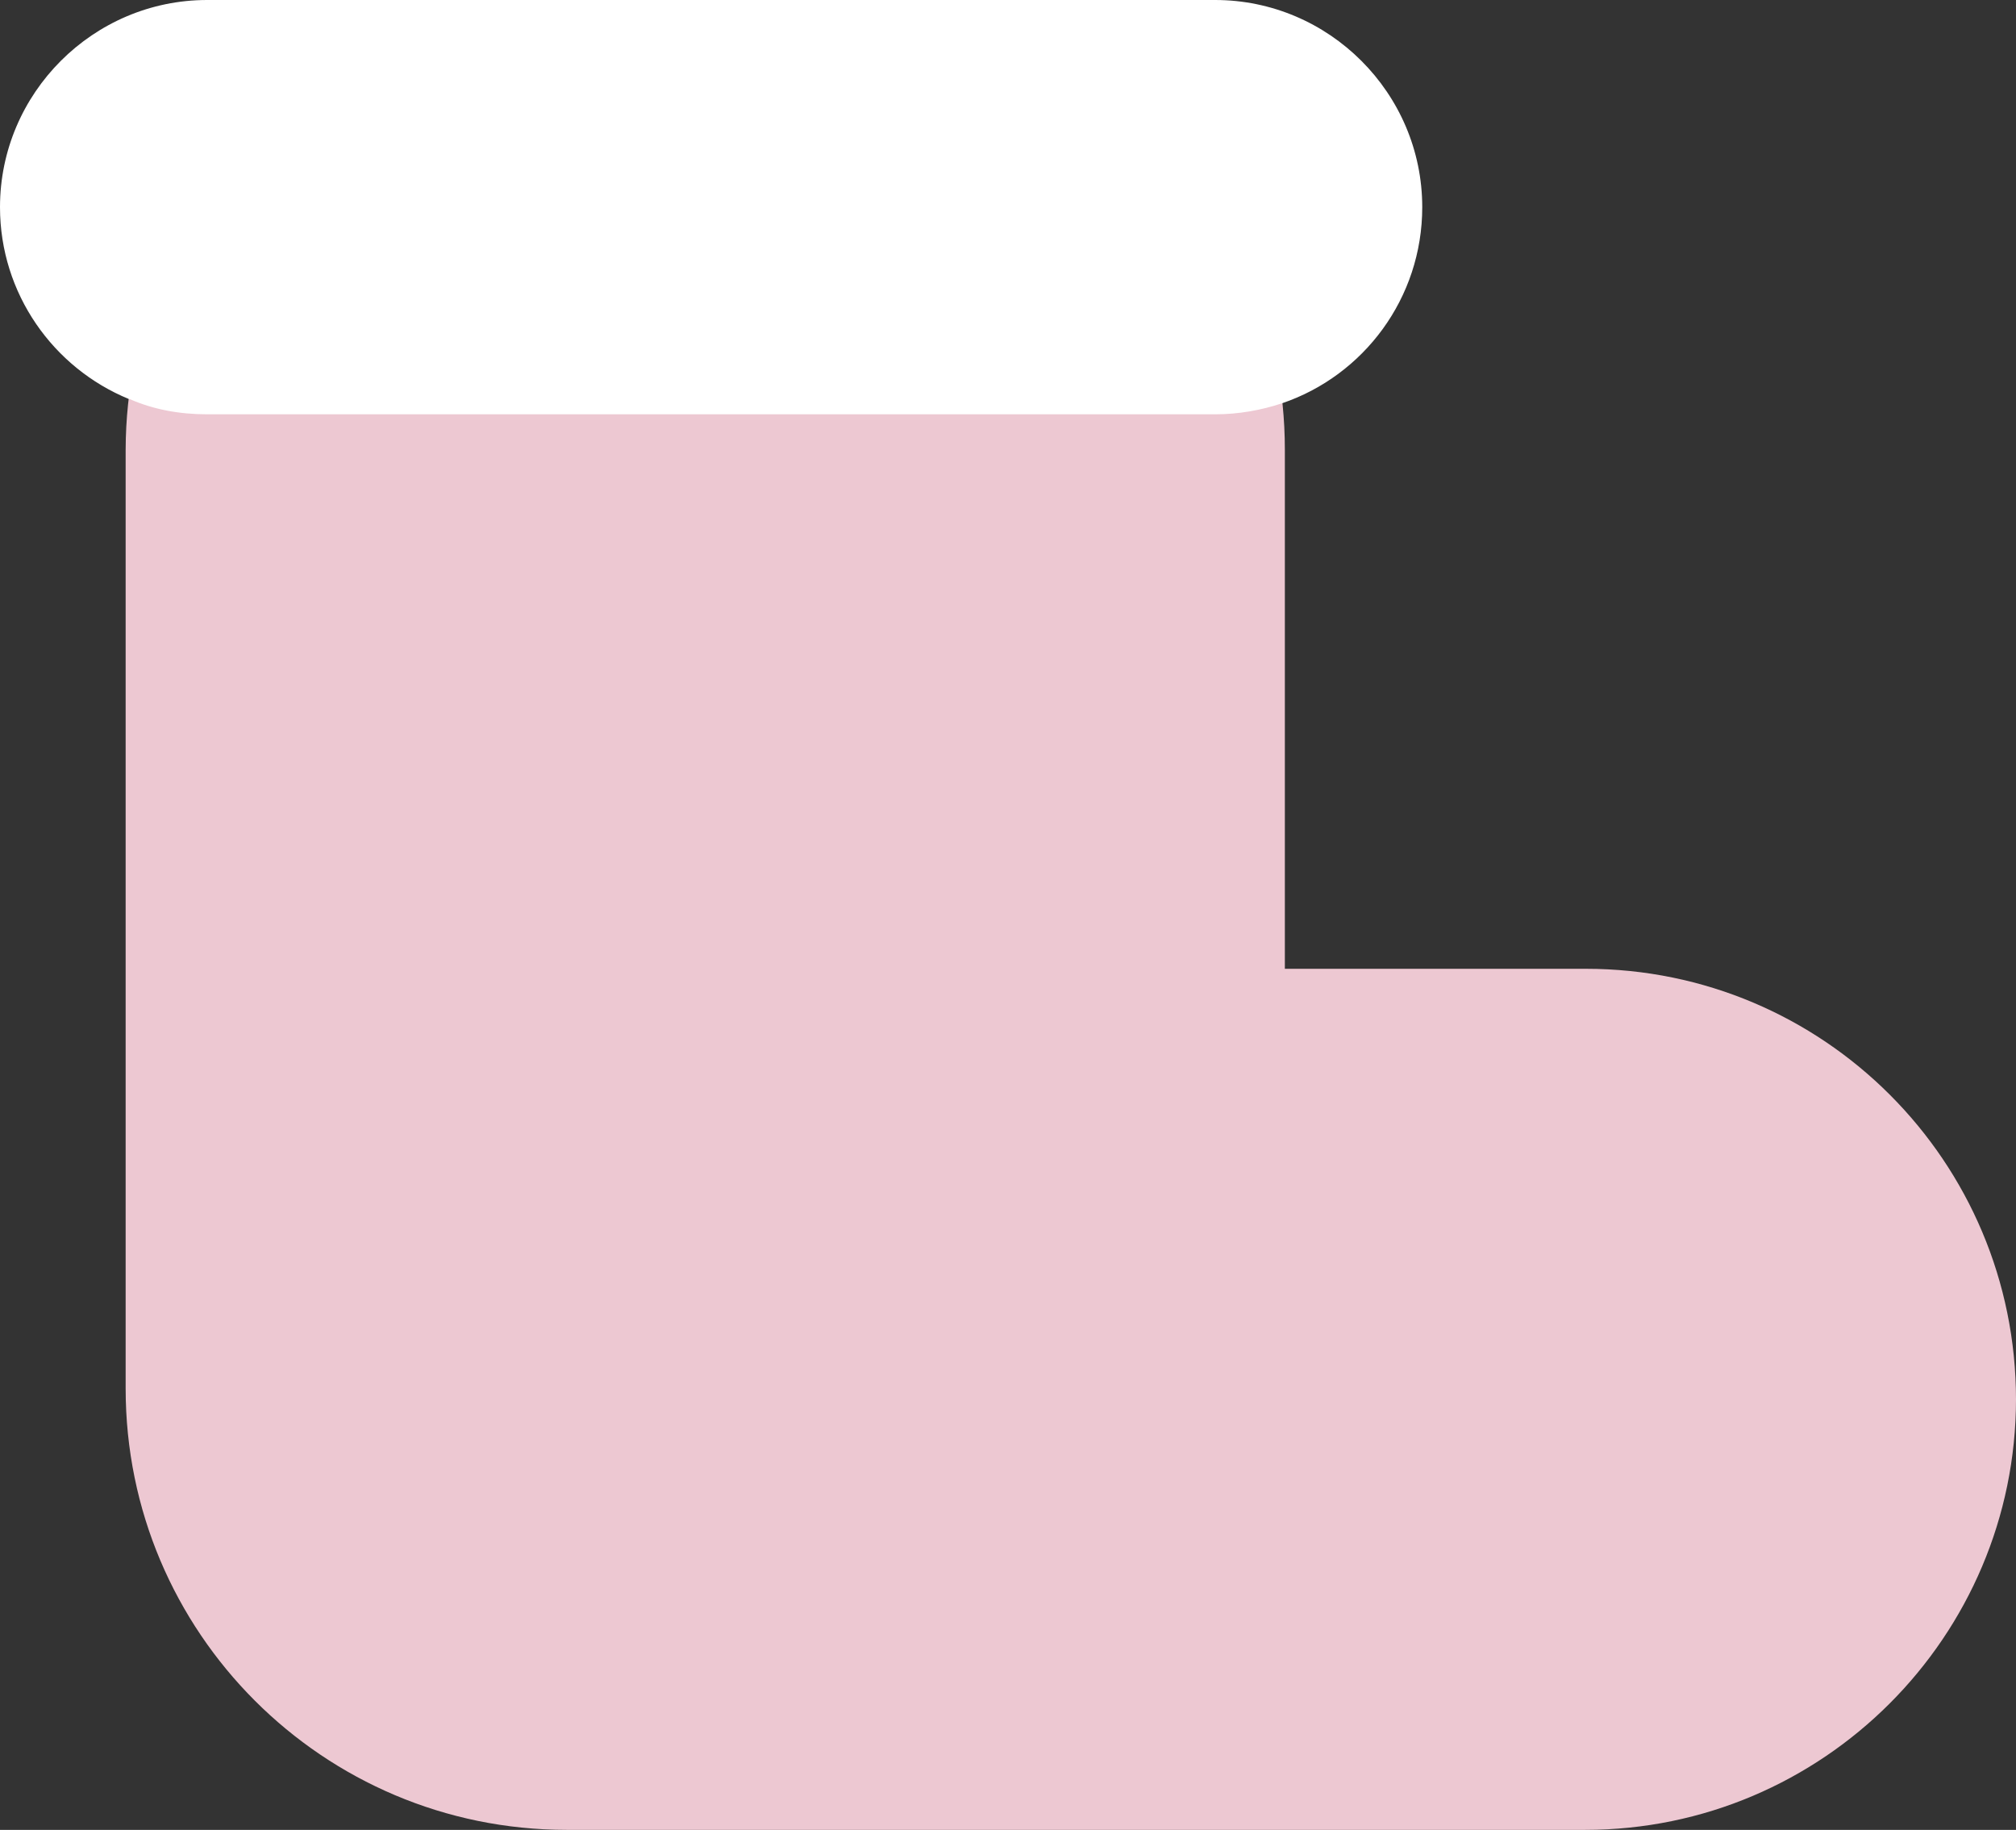
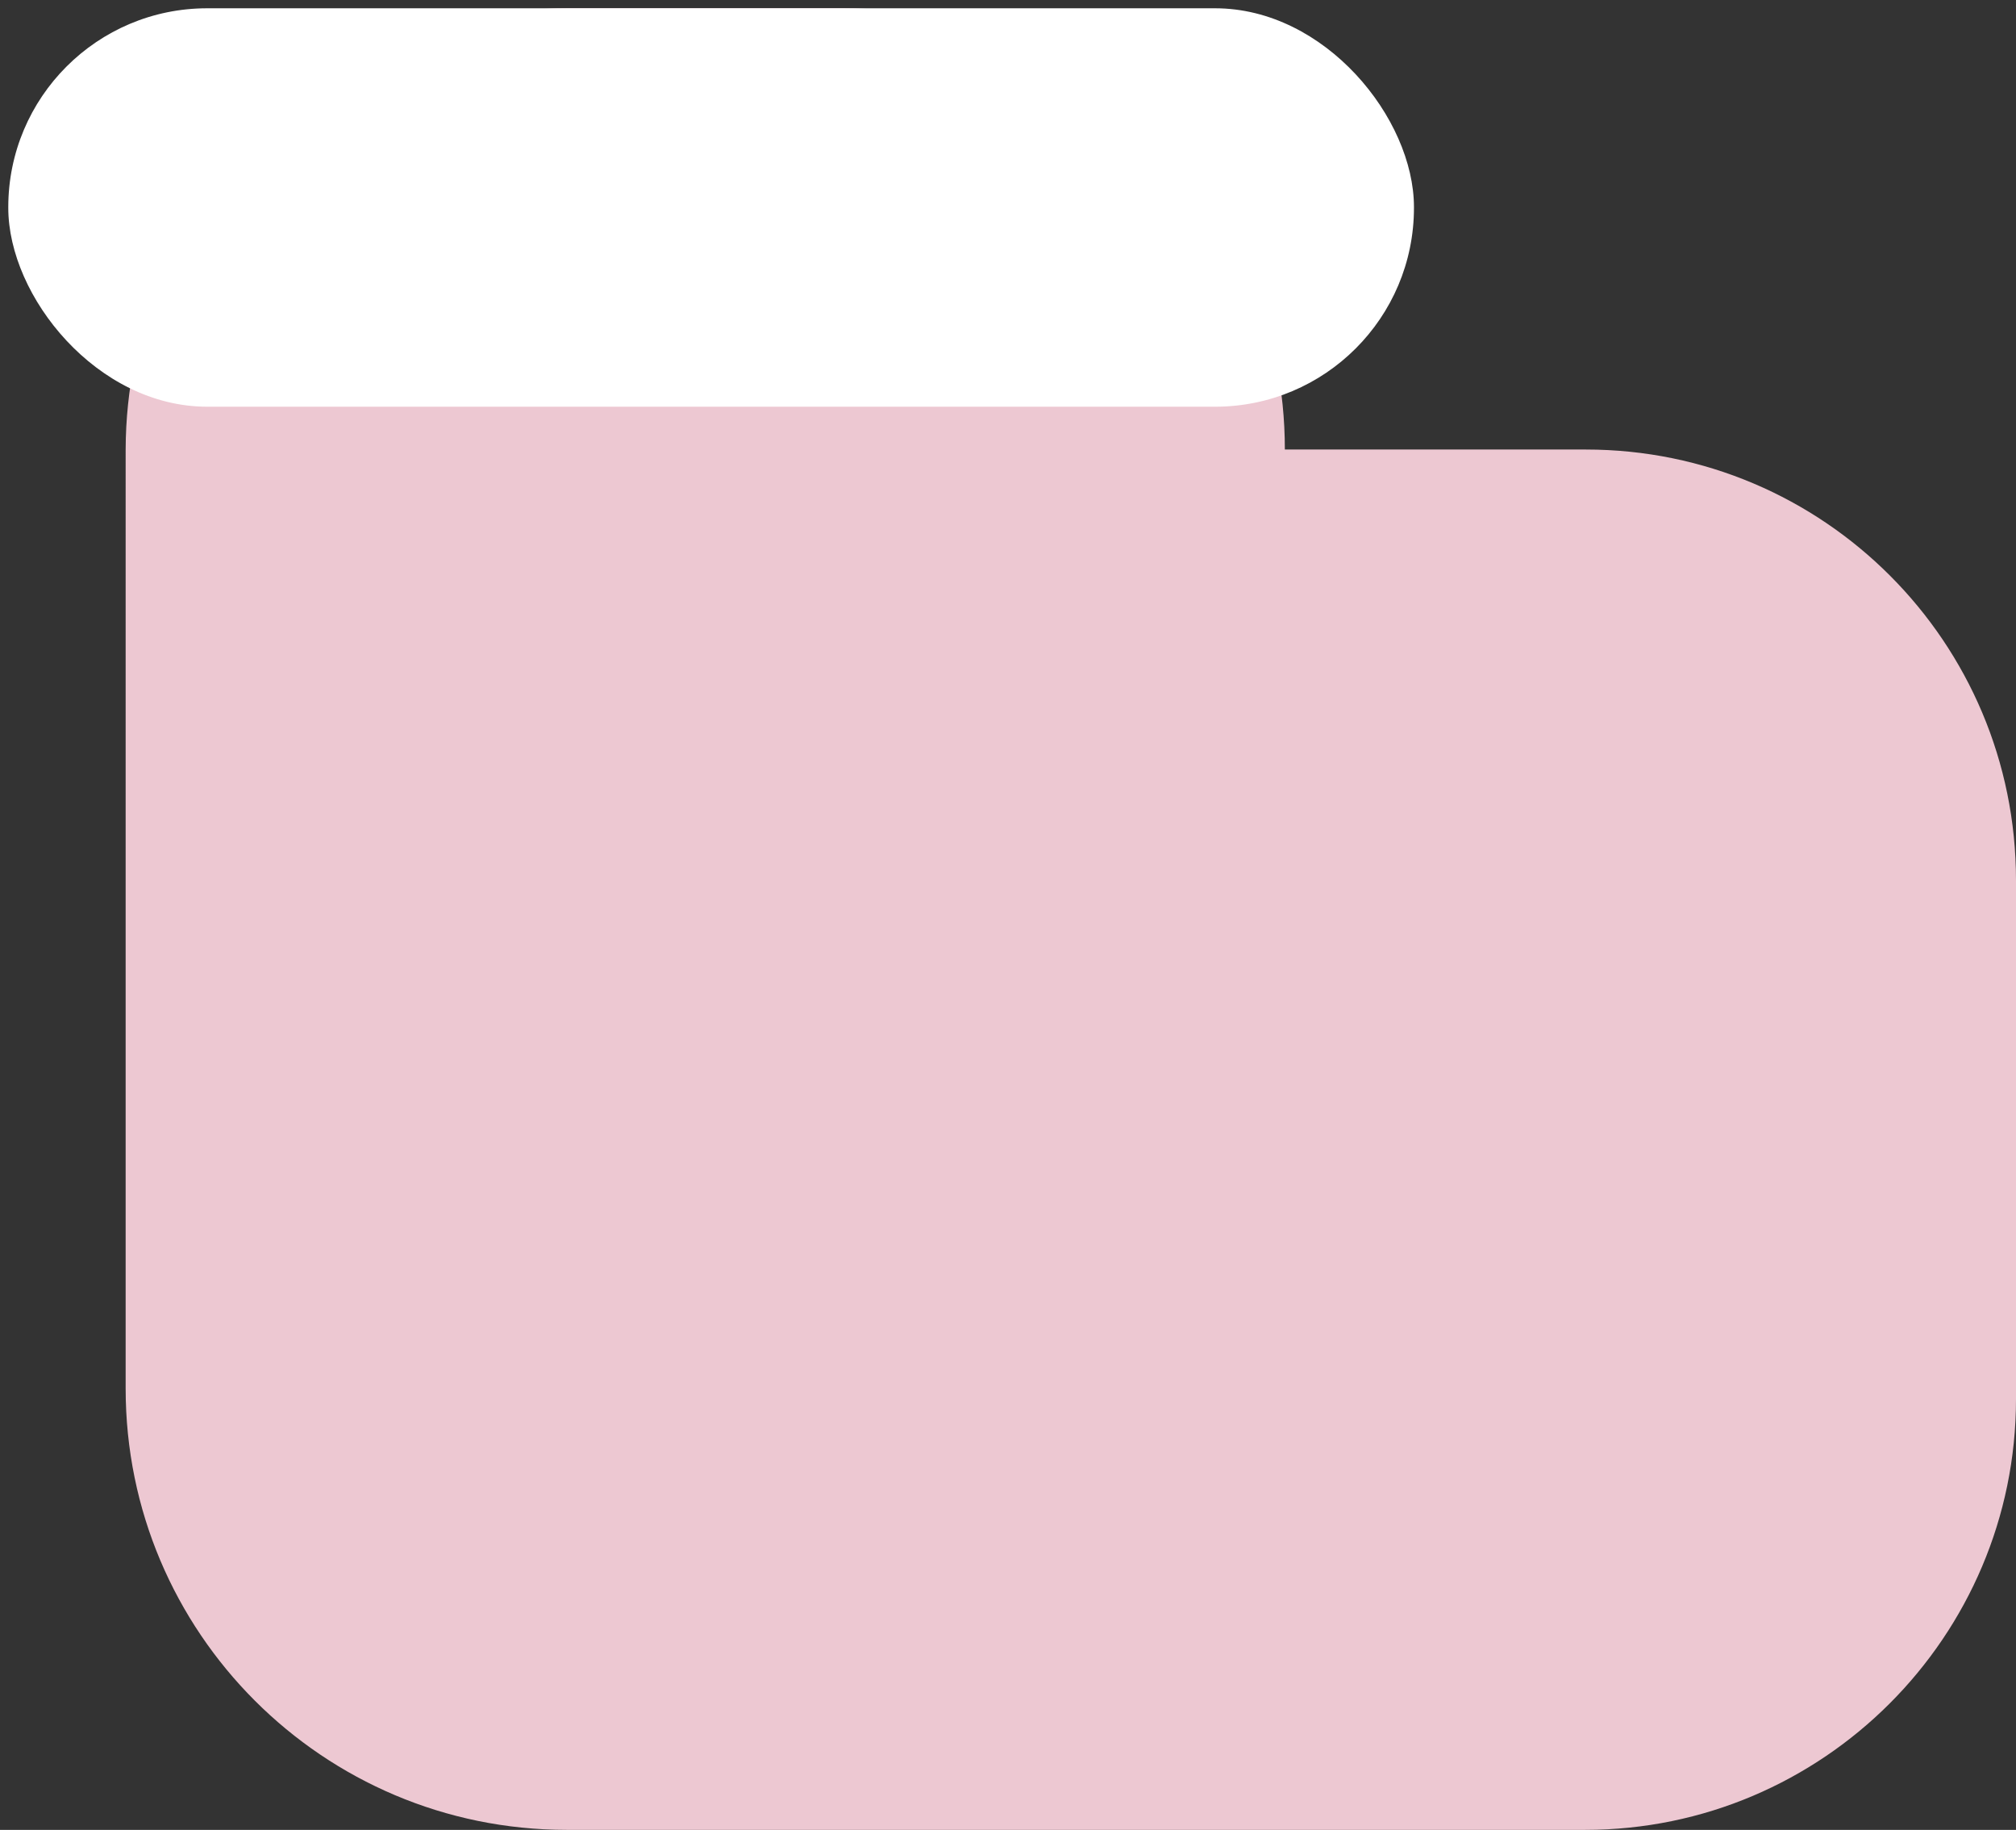
<svg xmlns="http://www.w3.org/2000/svg" id="Calque_2" data-name="Calque 2" viewBox="0 0 29.2 26.5">
  <rect x="0" y="0" width="29.2" height="26.5" fill="#333333" stroke="none" />
  <defs>
    <style>
      .cls-1 {
        fill: #fff;
      }

      .cls-2 {
        fill: #edc8d2;
      }
    </style>
  </defs>
  <g id="Calque_2-2" data-name="Calque 2">
    <g>
-       <path class="cls-2" d="M29.2,20.26c0,1.72-.7,3.28-1.83,4.41-1.13,1.13-2.69,1.83-4.41,1.83h-14.75c-3.53,0-6.39-2.86-6.39-6.39V6.51C1.83,2.98,4.69.12,8.22.12h4c3.53,0,6.39,2.86,6.39,6.39v7.52h4.36c3.44,0,6.23,2.79,6.23,6.24Z" />
+       <path class="cls-2" d="M29.2,20.26c0,1.72-.7,3.28-1.83,4.41-1.13,1.13-2.69,1.83-4.41,1.83h-14.75c-3.53,0-6.39-2.86-6.39-6.39V6.51C1.83,2.98,4.69.12,8.22.12h4c3.53,0,6.39,2.86,6.39,6.39h4.36c3.44,0,6.23,2.79,6.23,6.24Z" />
      <g>
        <rect class="cls-1" x=".12" y=".12" width="20.36" height="5.77" rx="2.88" ry="2.88" />
-         <path class="cls-1" d="M17.6,0H3C1.35,0,0,1.35,0,3c0,1.25.77,2.33,1.87,2.78,0,0,0,0,.01,0,.34.15.72.22,1.12.22h14.6c.34,0,.67-.06.97-.16,0,0,0,0,0,0,1.18-.4,2.03-1.52,2.03-2.84,0-1.65-1.35-3-3-3ZM18.54,5.6c-.29.11-.61.17-.94.17H3c-.39,0-.77-.08-1.1-.23-.97-.42-1.66-1.4-1.66-2.53C.24,1.48,1.48.24,3,.24h14.6c1.52,0,2.76,1.24,2.76,2.76,0,1.2-.76,2.22-1.82,2.6Z" />
      </g>
    </g>
  </g>
</svg>